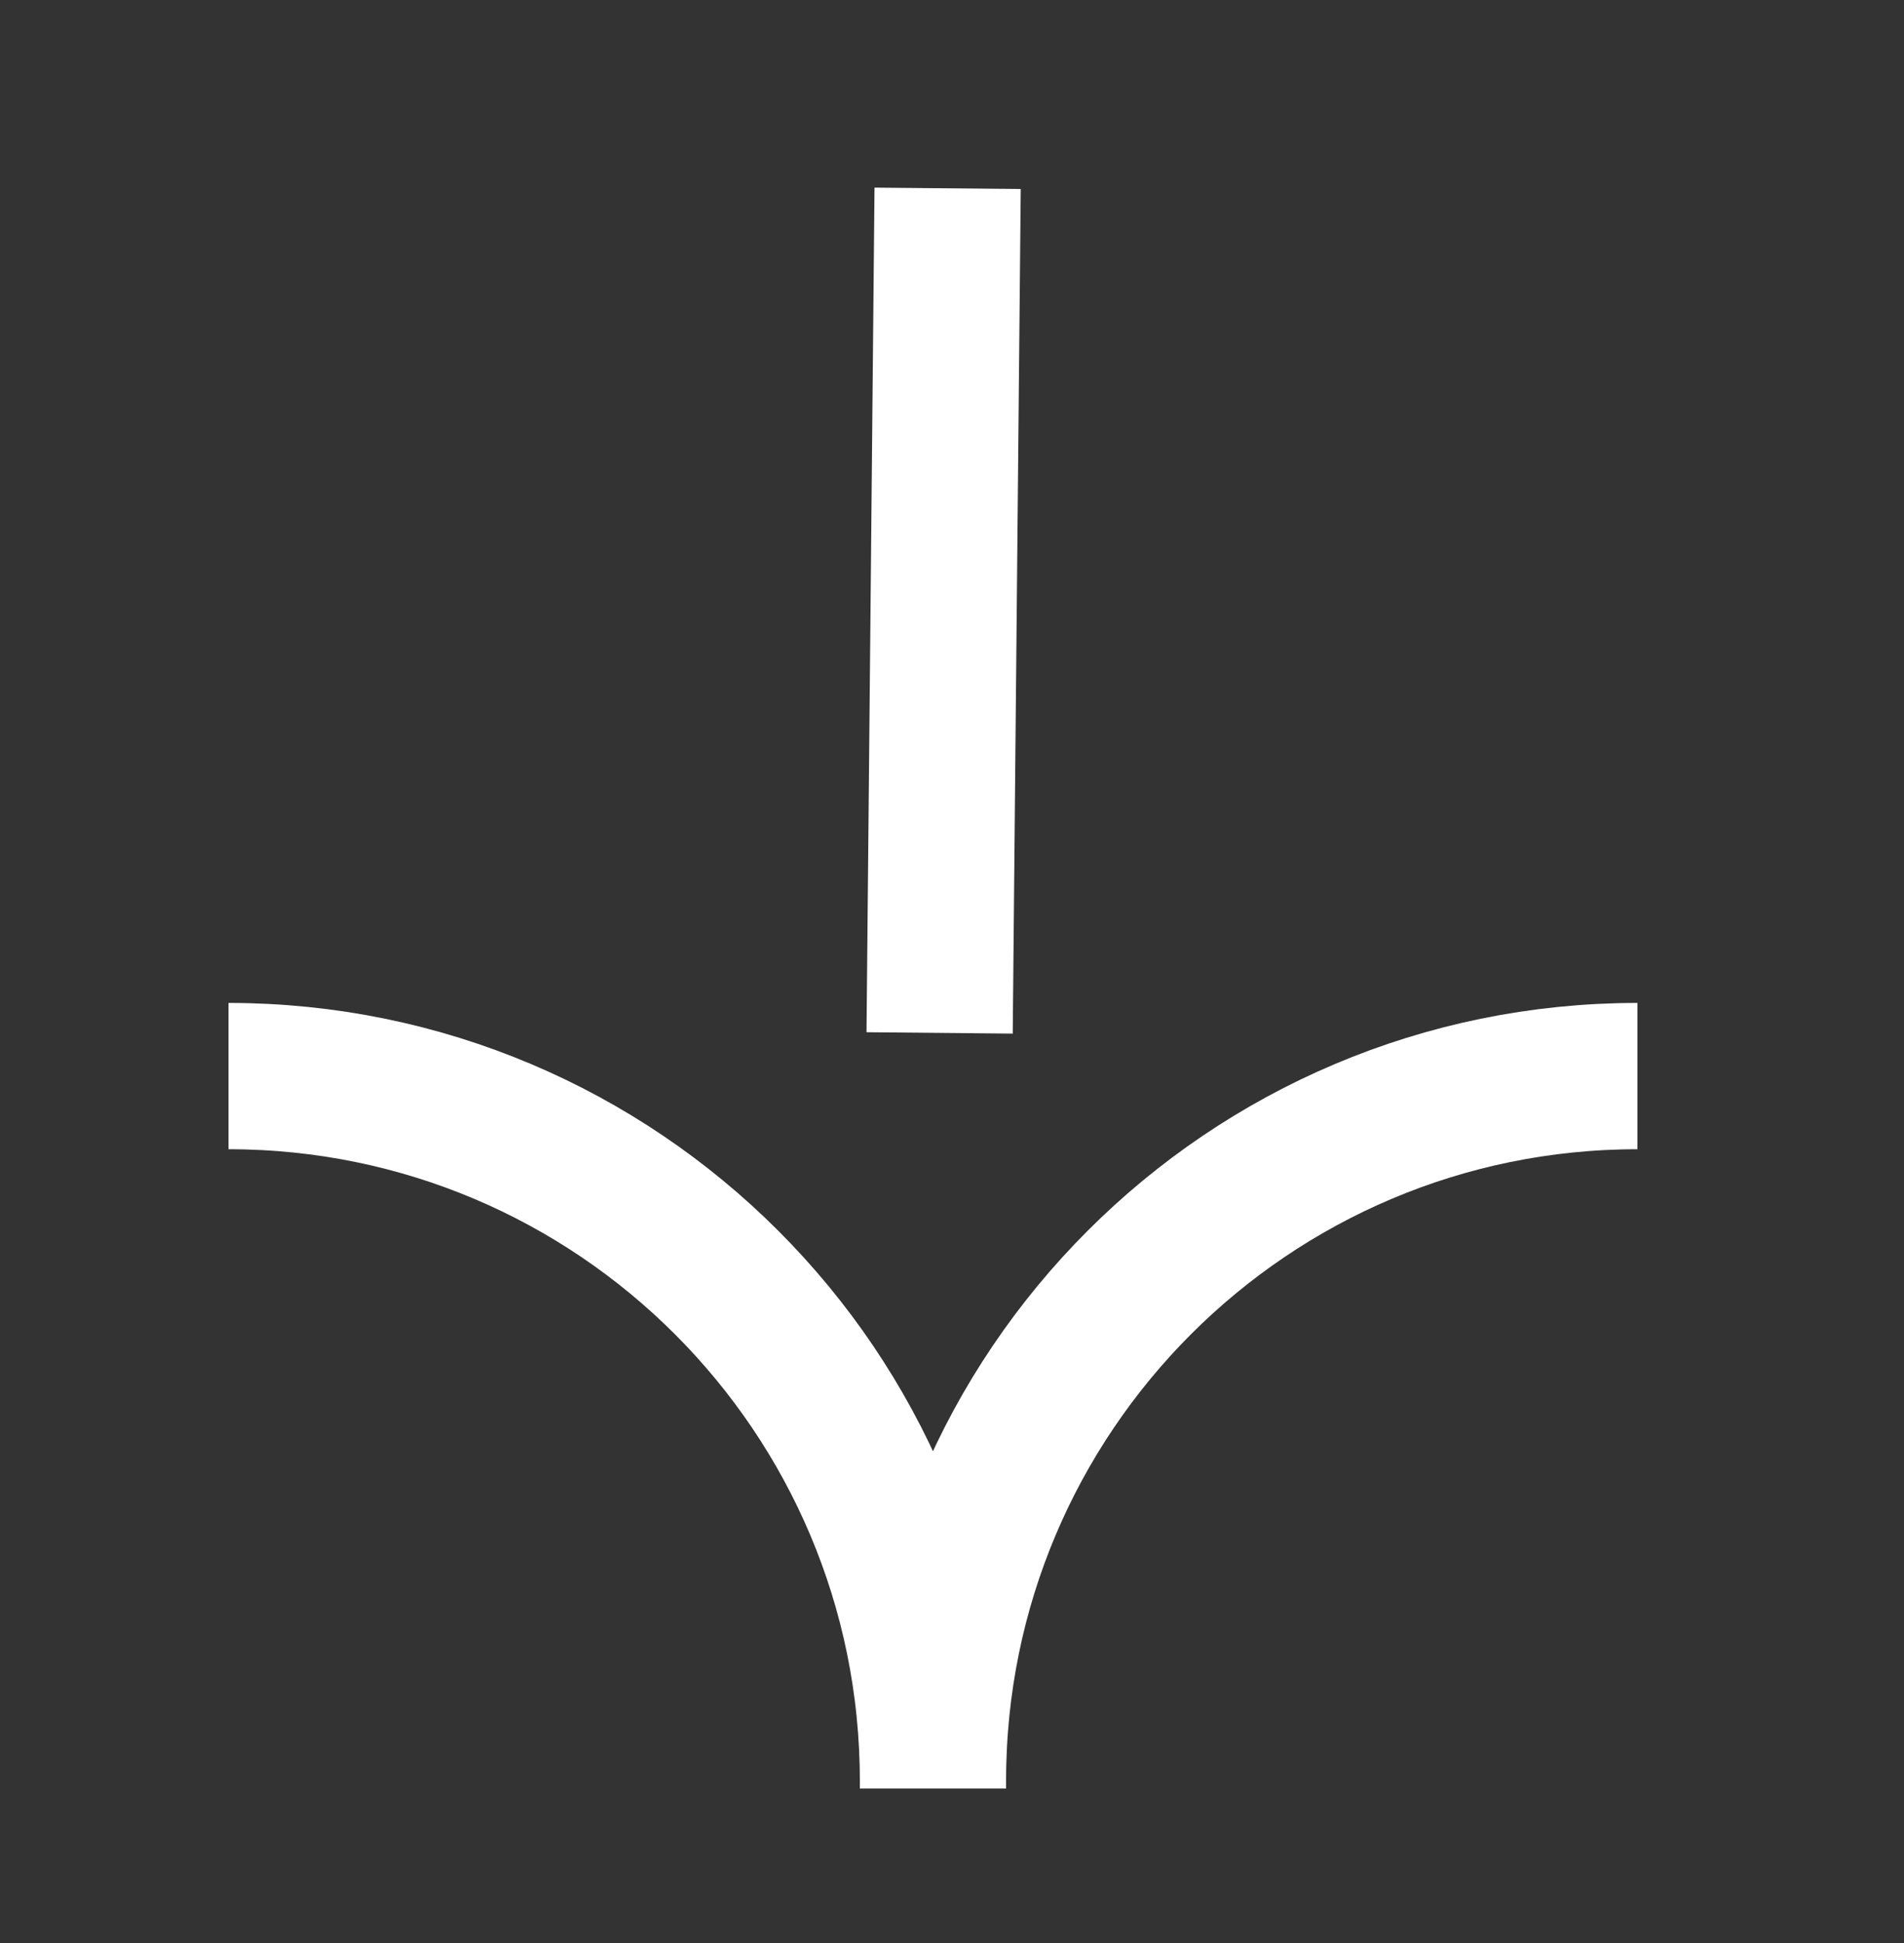
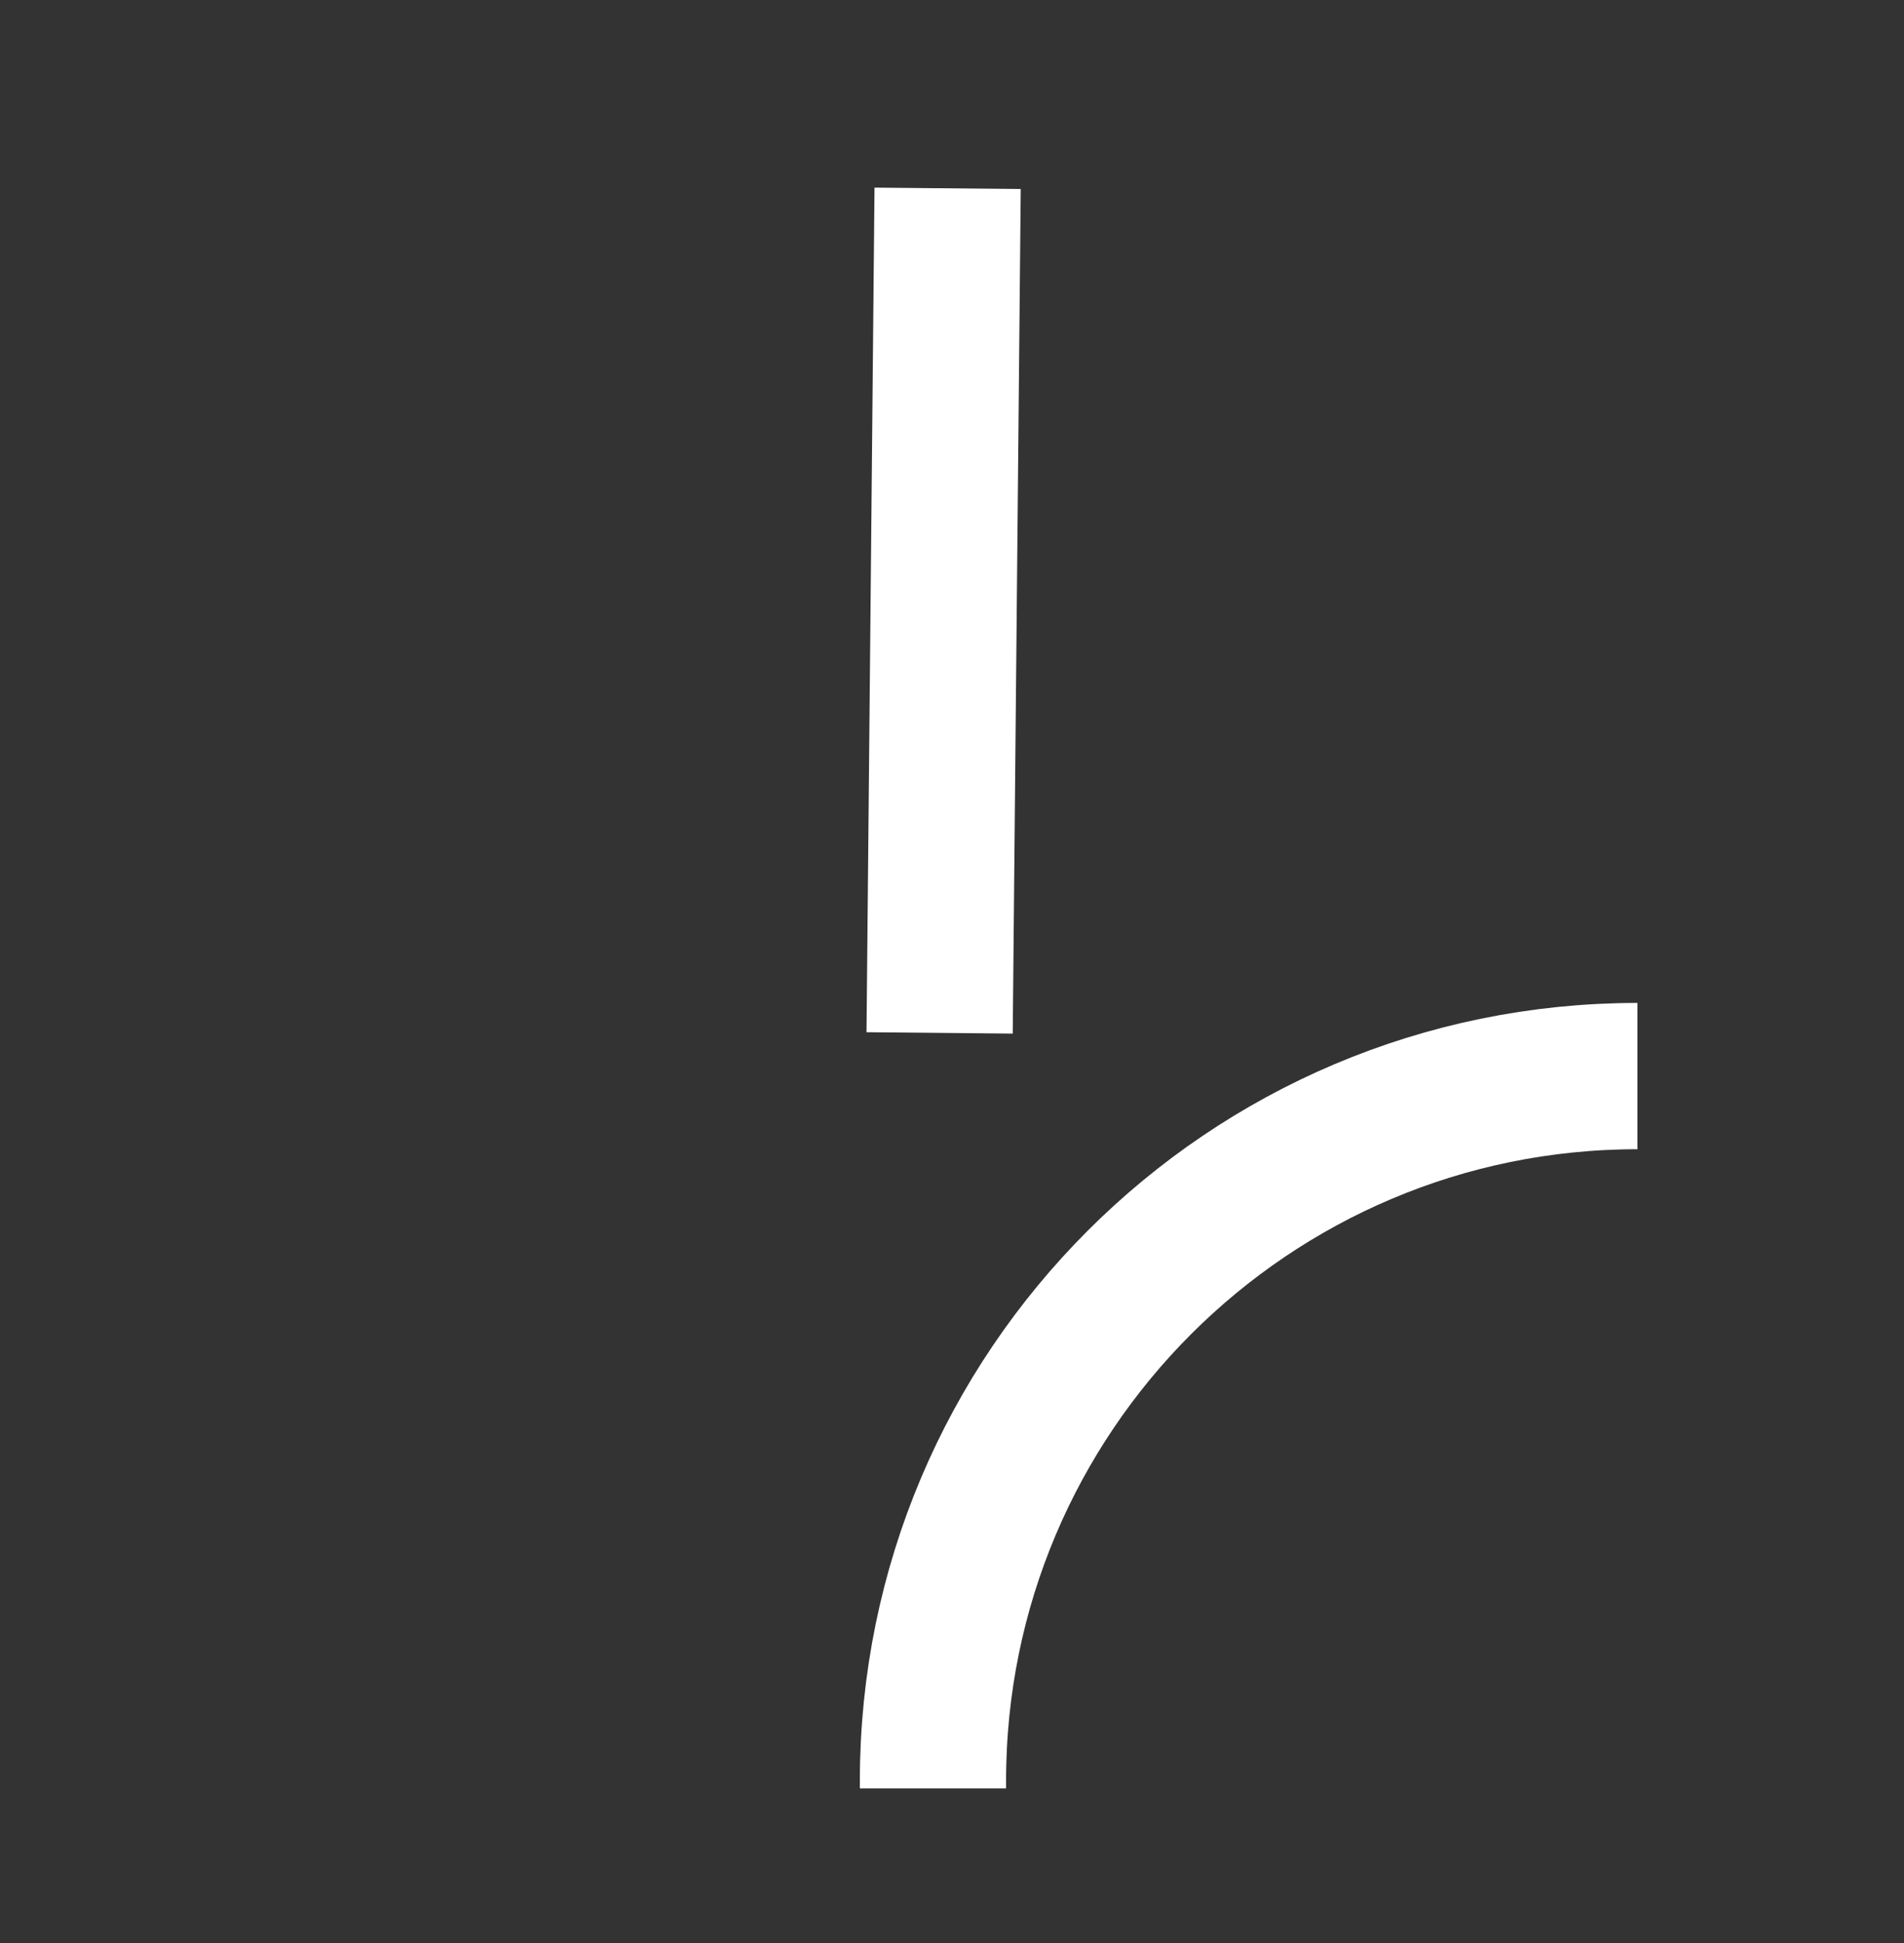
<svg xmlns="http://www.w3.org/2000/svg" width="50px" height="51px" viewBox="0 0 50 51" version="1.1">
  <rect x="0" y="0" width="50" height="51" fill="#333333" stroke="none" />
  <title>编组 26</title>
  <g id="页面-2" stroke="none" stroke-width="1" fill="none" fill-rule="evenodd">
    <g id="关于士气" transform="translate(-476, -814)" stroke="#FFFFFF" stroke-width="3.84">
      <g id="编组-4" transform="translate(231, 814.943)">
        <g id="编组-26" transform="translate(245, 0)">
          <line x1="24.885" y1="4" x2="24.675" y2="26.169" id="路径-8" />
-           <path d="M24.5,46 L24.5,45.802 C24.5,35.585 32.783,27.302 43,27.302 L43,27.302 L43,27.302" id="路径-9" />
-           <path d="M6,46 L6,45.802 C6,35.585 14.283,27.302 24.5,27.302 L24.5,27.302 L24.5,27.302" id="路径-9备份" transform="translate(15.25, 36.651) scale(-1, 1) translate(-15.25, -36.651) " />
+           <path d="M24.5,46 L24.5,45.802 C24.5,35.585 32.783,27.302 43,27.302 L43,27.302 " id="路径-9" />
        </g>
      </g>
    </g>
  </g>
</svg>